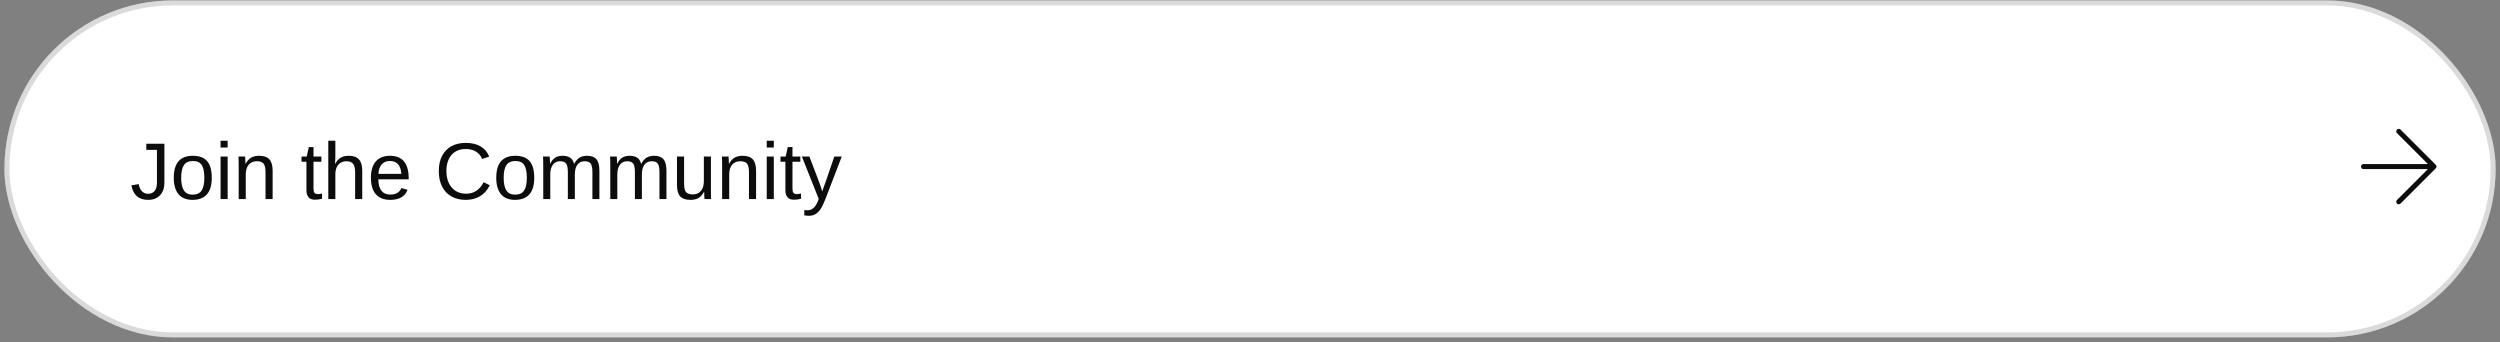
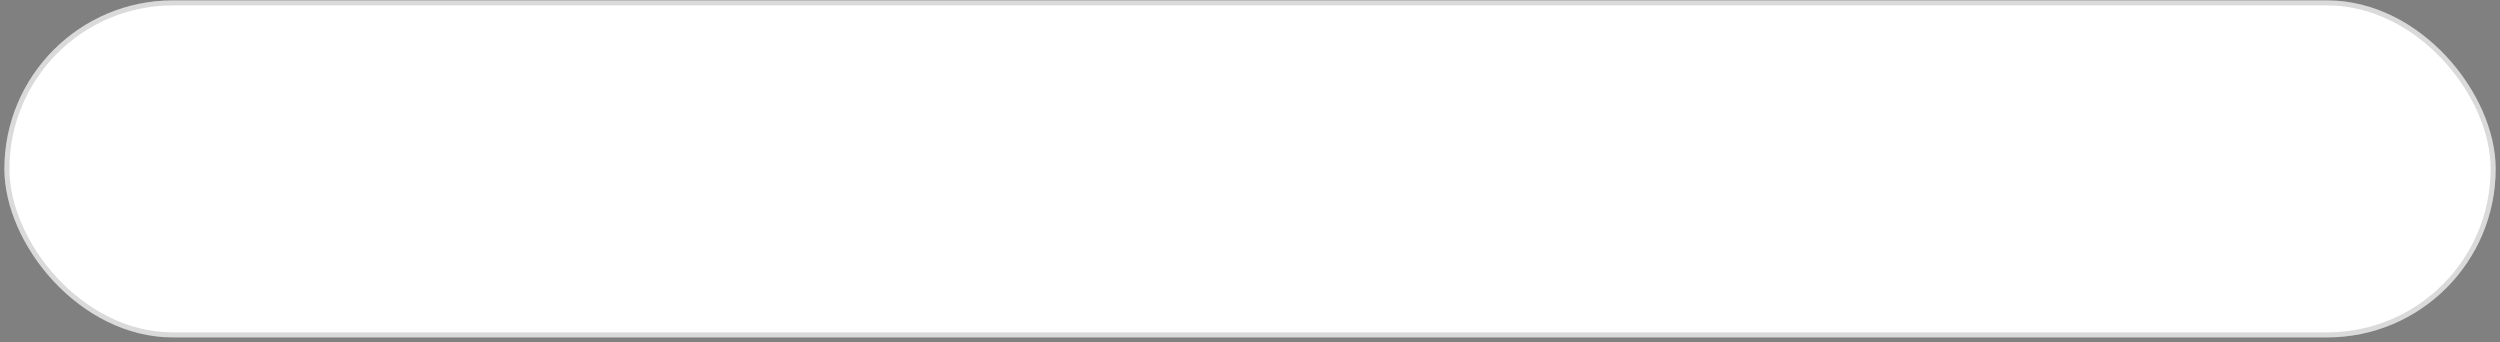
<svg xmlns="http://www.w3.org/2000/svg" width="497" height="68" viewBox="0 0 497 68" fill="none">
  <rect x="0" y="0" width="497" height="68" fill="#808080" stroke="none" />
  <rect x="0.872" y="0.078" width="495.269" height="67" rx="33.5" fill="white" />
  <rect x="1.372" y="0.578" width="494.269" height="66" rx="33" stroke="#0C0C0C" stroke-opacity="0.15" />
-   <path d="M29.442 39.734C28.51 39.734 27.768 39.495 27.216 39.016C26.663 38.531 26.299 37.807 26.122 36.844L27.583 36.602C27.677 37.206 27.887 37.677 28.216 38.016C28.544 38.354 28.955 38.523 29.45 38.523C29.992 38.523 30.419 38.339 30.731 37.969C31.044 37.594 31.2 37.047 31.2 36.328V29.789H29.083V28.57H32.684V36.297C32.684 37.365 32.395 38.206 31.817 38.82C31.239 39.43 30.447 39.734 29.442 39.734ZM42.098 35.344C42.098 36.823 41.773 37.925 41.122 38.648C40.471 39.372 39.526 39.734 38.286 39.734C37.051 39.734 36.119 39.359 35.489 38.609C34.859 37.854 34.544 36.766 34.544 35.344C34.544 33.885 34.859 32.792 35.489 32.062C36.124 31.333 37.072 30.969 38.333 30.969C39.624 30.969 40.575 31.326 41.184 32.039C41.794 32.747 42.098 33.849 42.098 35.344ZM40.622 35.344C40.622 34.177 40.447 33.331 40.098 32.805C39.755 32.273 39.174 32.008 38.356 32.008C37.533 32.008 36.937 32.279 36.567 32.82C36.203 33.357 36.02 34.198 36.02 35.344C36.02 36.458 36.2 37.297 36.559 37.859C36.924 38.417 37.494 38.695 38.27 38.695C39.114 38.695 39.716 38.425 40.075 37.883C40.44 37.341 40.622 36.495 40.622 35.344ZM45.255 27.984V29.328H43.848V27.984H45.255ZM45.255 31.125V39.578H43.848V31.125H45.255ZM48.856 34.68V39.578H47.45V32.93C47.45 32.435 47.445 32.039 47.434 31.742C47.429 31.44 47.419 31.234 47.403 31.125H48.731C48.742 31.224 48.749 31.349 48.755 31.5C48.765 31.651 48.773 31.818 48.778 32C48.783 32.182 48.788 32.372 48.794 32.57H48.817C49.14 31.987 49.513 31.576 49.934 31.336C50.361 31.091 50.89 30.969 51.52 30.969C52.447 30.969 53.124 31.206 53.551 31.68C53.984 32.154 54.2 32.909 54.2 33.945V39.578H52.786V34.219C52.786 33.411 52.656 32.849 52.395 32.531C52.135 32.214 51.684 32.055 51.044 32.055C50.367 32.055 49.833 32.286 49.442 32.75C49.051 33.214 48.856 33.857 48.856 34.68ZM64.028 39.516C63.57 39.641 63.096 39.703 62.606 39.703C62.044 39.703 61.622 39.544 61.341 39.227C61.059 38.904 60.919 38.425 60.919 37.789V32.148H59.942V31.125H60.973L61.388 29.234H62.325V31.125H63.888V32.148H62.325V37.484C62.325 37.891 62.39 38.177 62.52 38.344C62.656 38.505 62.888 38.586 63.216 38.586C63.393 38.586 63.663 38.55 64.028 38.477V39.516ZM66.63 32.57C66.932 32.018 67.294 31.615 67.716 31.359C68.143 31.099 68.682 30.969 69.333 30.969C70.249 30.969 70.924 31.208 71.356 31.688C71.794 32.161 72.013 32.914 72.013 33.945V39.578H70.598V34.219C70.598 33.453 70.463 32.901 70.192 32.562C69.927 32.224 69.481 32.055 68.856 32.055C68.195 32.055 67.663 32.284 67.263 32.742C66.867 33.2 66.669 33.818 66.669 34.594V39.578H65.263V27.984H66.669V31C66.669 31.208 66.663 31.43 66.653 31.664C66.643 31.893 66.632 32.094 66.622 32.266C66.617 32.432 66.611 32.534 66.606 32.57H66.63ZM75.216 35.648C75.216 36.617 75.416 37.365 75.817 37.891C76.218 38.417 76.804 38.68 77.575 38.68C78.184 38.68 78.671 38.557 79.036 38.312C79.406 38.068 79.656 37.758 79.786 37.383L81.02 37.734C80.515 39.068 79.367 39.734 77.575 39.734C76.325 39.734 75.372 39.362 74.716 38.617C74.064 37.872 73.739 36.766 73.739 35.297C73.739 33.901 74.064 32.831 74.716 32.086C75.372 31.341 76.307 30.969 77.52 30.969C78.765 30.969 79.697 31.344 80.317 32.094C80.937 32.844 81.247 33.966 81.247 35.461V35.648H75.216ZM79.794 34.57C79.716 33.68 79.489 33.031 79.114 32.625C78.739 32.214 78.2 32.008 77.497 32.008C76.814 32.008 76.273 32.237 75.872 32.695C75.476 33.148 75.263 33.773 75.231 34.57H79.794ZM92.669 38.508C94.21 38.508 95.369 37.745 96.145 36.219L97.364 36.828C96.911 37.776 96.273 38.497 95.45 38.992C94.632 39.487 93.682 39.734 92.598 39.734C91.484 39.734 90.525 39.503 89.723 39.039C88.921 38.575 88.304 37.917 87.872 37.062C87.445 36.203 87.231 35.19 87.231 34.023C87.231 32.852 87.445 31.846 87.872 31.008C88.299 30.169 88.913 29.526 89.716 29.078C90.518 28.63 91.476 28.406 92.591 28.406C93.763 28.406 94.742 28.635 95.528 29.094C96.314 29.552 96.893 30.232 97.263 31.133L95.848 31.602C95.593 30.961 95.182 30.471 94.614 30.133C94.052 29.794 93.382 29.625 92.606 29.625C91.388 29.625 90.439 30.018 89.763 30.805C89.085 31.586 88.747 32.659 88.747 34.023C88.747 34.919 88.906 35.706 89.223 36.383C89.546 37.055 89.999 37.578 90.583 37.953C91.171 38.323 91.867 38.508 92.669 38.508ZM106.208 35.344C106.208 36.823 105.882 37.925 105.231 38.648C104.58 39.372 103.635 39.734 102.395 39.734C101.161 39.734 100.229 39.359 99.598 38.609C98.968 37.854 98.653 36.766 98.653 35.344C98.653 33.885 98.968 32.792 99.598 32.062C100.234 31.333 101.182 30.969 102.442 30.969C103.734 30.969 104.684 31.326 105.294 32.039C105.903 32.747 106.208 33.849 106.208 35.344ZM104.731 35.344C104.731 34.177 104.557 33.331 104.208 32.805C103.864 32.273 103.283 32.008 102.466 32.008C101.643 32.008 101.046 32.279 100.677 32.82C100.312 33.357 100.13 34.198 100.13 35.344C100.13 36.458 100.309 37.297 100.669 37.859C101.033 38.417 101.604 38.695 102.38 38.695C103.223 38.695 103.825 38.425 104.184 37.883C104.549 37.341 104.731 36.495 104.731 35.344ZM109.395 34.68V39.578H107.997V32.93C107.997 32.435 107.992 32.039 107.981 31.742C107.976 31.44 107.966 31.234 107.95 31.125H109.278C109.288 31.24 109.299 31.38 109.309 31.547C109.32 31.713 109.328 31.888 109.333 32.07C109.338 32.247 109.341 32.414 109.341 32.57H109.364C109.666 31.971 110.012 31.555 110.403 31.32C110.794 31.086 111.27 30.969 111.833 30.969C112.473 30.969 112.979 31.096 113.348 31.352C113.723 31.607 113.984 32.013 114.13 32.57H114.153C114.445 32.003 114.796 31.594 115.208 31.344C115.624 31.094 116.127 30.969 116.716 30.969C117.57 30.969 118.19 31.201 118.575 31.664C118.966 32.128 119.161 32.888 119.161 33.945V39.578H117.77V34.219C117.77 33.401 117.658 32.836 117.434 32.523C117.21 32.211 116.807 32.055 116.223 32.055C115.609 32.055 115.13 32.284 114.786 32.742C114.447 33.195 114.278 33.841 114.278 34.68V39.578H112.887V34.219C112.887 33.401 112.775 32.836 112.552 32.523C112.328 32.211 111.924 32.055 111.341 32.055C110.742 32.055 110.268 32.284 109.919 32.742C109.57 33.2 109.395 33.846 109.395 34.68ZM122.723 34.68V39.578H121.325V32.93C121.325 32.435 121.32 32.039 121.309 31.742C121.304 31.44 121.294 31.234 121.278 31.125H122.606C122.617 31.24 122.627 31.38 122.637 31.547C122.648 31.713 122.656 31.888 122.661 32.07C122.666 32.247 122.669 32.414 122.669 32.57H122.692C122.994 31.971 123.341 31.555 123.731 31.32C124.122 31.086 124.598 30.969 125.161 30.969C125.802 30.969 126.307 31.096 126.677 31.352C127.052 31.607 127.312 32.013 127.458 32.57H127.481C127.773 32.003 128.124 31.594 128.536 31.344C128.953 31.094 129.455 30.969 130.044 30.969C130.898 30.969 131.518 31.201 131.903 31.664C132.294 32.128 132.489 32.888 132.489 33.945V39.578H131.098V34.219C131.098 33.401 130.986 32.836 130.762 32.523C130.538 32.211 130.135 32.055 129.552 32.055C128.937 32.055 128.458 32.284 128.114 32.742C127.775 33.195 127.606 33.841 127.606 34.68V39.578H126.216V34.219C126.216 33.401 126.104 32.836 125.88 32.523C125.656 32.211 125.252 32.055 124.669 32.055C124.07 32.055 123.596 32.284 123.247 32.742C122.898 33.2 122.723 33.846 122.723 34.68ZM139.966 38.133C139.643 38.716 139.268 39.13 138.841 39.375C138.419 39.615 137.893 39.734 137.262 39.734C136.335 39.734 135.656 39.505 135.223 39.047C134.796 38.583 134.583 37.82 134.583 36.758V31.125H135.997V36.484C135.997 37.328 136.127 37.901 136.387 38.203C136.653 38.5 137.104 38.648 137.739 38.648C138.416 38.648 138.95 38.417 139.341 37.953C139.731 37.49 139.927 36.846 139.927 36.023V31.125H141.333V37.773C141.333 38.263 141.335 38.659 141.341 38.961C141.351 39.263 141.364 39.469 141.38 39.578H140.052C140.046 39.552 140.036 39.43 140.02 39.211C140.01 38.992 139.999 38.633 139.989 38.133H139.966ZM144.966 34.68V39.578H143.559V32.93C143.559 32.435 143.554 32.039 143.544 31.742C143.538 31.44 143.528 31.234 143.512 31.125H144.841C144.851 31.224 144.859 31.349 144.864 31.5C144.874 31.651 144.882 31.818 144.887 32C144.893 32.182 144.898 32.372 144.903 32.57H144.927C145.249 31.987 145.622 31.576 146.044 31.336C146.471 31.091 146.999 30.969 147.63 30.969C148.557 30.969 149.234 31.206 149.661 31.68C150.093 32.154 150.309 32.909 150.309 33.945V39.578H148.895V34.219C148.895 33.411 148.765 32.849 148.505 32.531C148.244 32.214 147.794 32.055 147.153 32.055C146.476 32.055 145.942 32.286 145.552 32.75C145.161 33.214 144.966 33.857 144.966 34.68ZM153.833 27.984V29.328H152.427V27.984H153.833ZM153.833 31.125V39.578H152.427V31.125H153.833ZM159.247 39.516C158.788 39.641 158.315 39.703 157.825 39.703C157.262 39.703 156.841 39.544 156.559 39.227C156.278 38.904 156.137 38.425 156.137 37.789V32.148H155.161V31.125H156.192L156.606 29.234H157.544V31.125H159.106V32.148H157.544V37.484C157.544 37.891 157.609 38.177 157.739 38.344C157.874 38.505 158.106 38.586 158.434 38.586C158.611 38.586 158.882 38.55 159.247 38.477V39.516ZM160.864 42.898C160.489 42.898 160.166 42.87 159.895 42.812V41.758C160.093 41.789 160.312 41.805 160.552 41.805C160.989 41.805 161.393 41.641 161.762 41.312C162.137 40.99 162.471 40.398 162.762 39.539L159.411 31.125H160.911L162.692 35.797C162.822 36.13 162.96 36.508 163.106 36.93C163.257 37.352 163.374 37.724 163.458 38.047C163.588 37.677 163.718 37.31 163.848 36.945C163.984 36.581 164.114 36.216 164.239 35.852L165.856 31.125H167.341L164.091 39.578C163.913 40.026 163.744 40.417 163.583 40.75C163.421 41.089 163.265 41.367 163.114 41.586C162.812 42.029 162.476 42.357 162.106 42.57C161.742 42.789 161.328 42.898 160.864 42.898Z" fill="#0C0C0C" />
  <g clip-path="url(#clip0_233_8280)">
    <g clip-path="url(#clip1_233_8280)">
      <path d="M469.872 33.113H483.872M483.872 33.113L476.872 26.113M483.872 33.113L476.872 40.113" stroke="#0C0C0C" stroke-linecap="round" stroke-linejoin="round" />
    </g>
  </g>
  <defs>
    <clipPath id="clip0_233_8280">
-       <rect width="24" height="25" fill="white" transform="translate(464.872 21.078)" />
-     </clipPath>
+       </clipPath>
    <clipPath id="clip1_233_8280">
      <rect width="24" height="25" fill="white" transform="translate(464.872 21.078)" />
    </clipPath>
  </defs>
</svg>